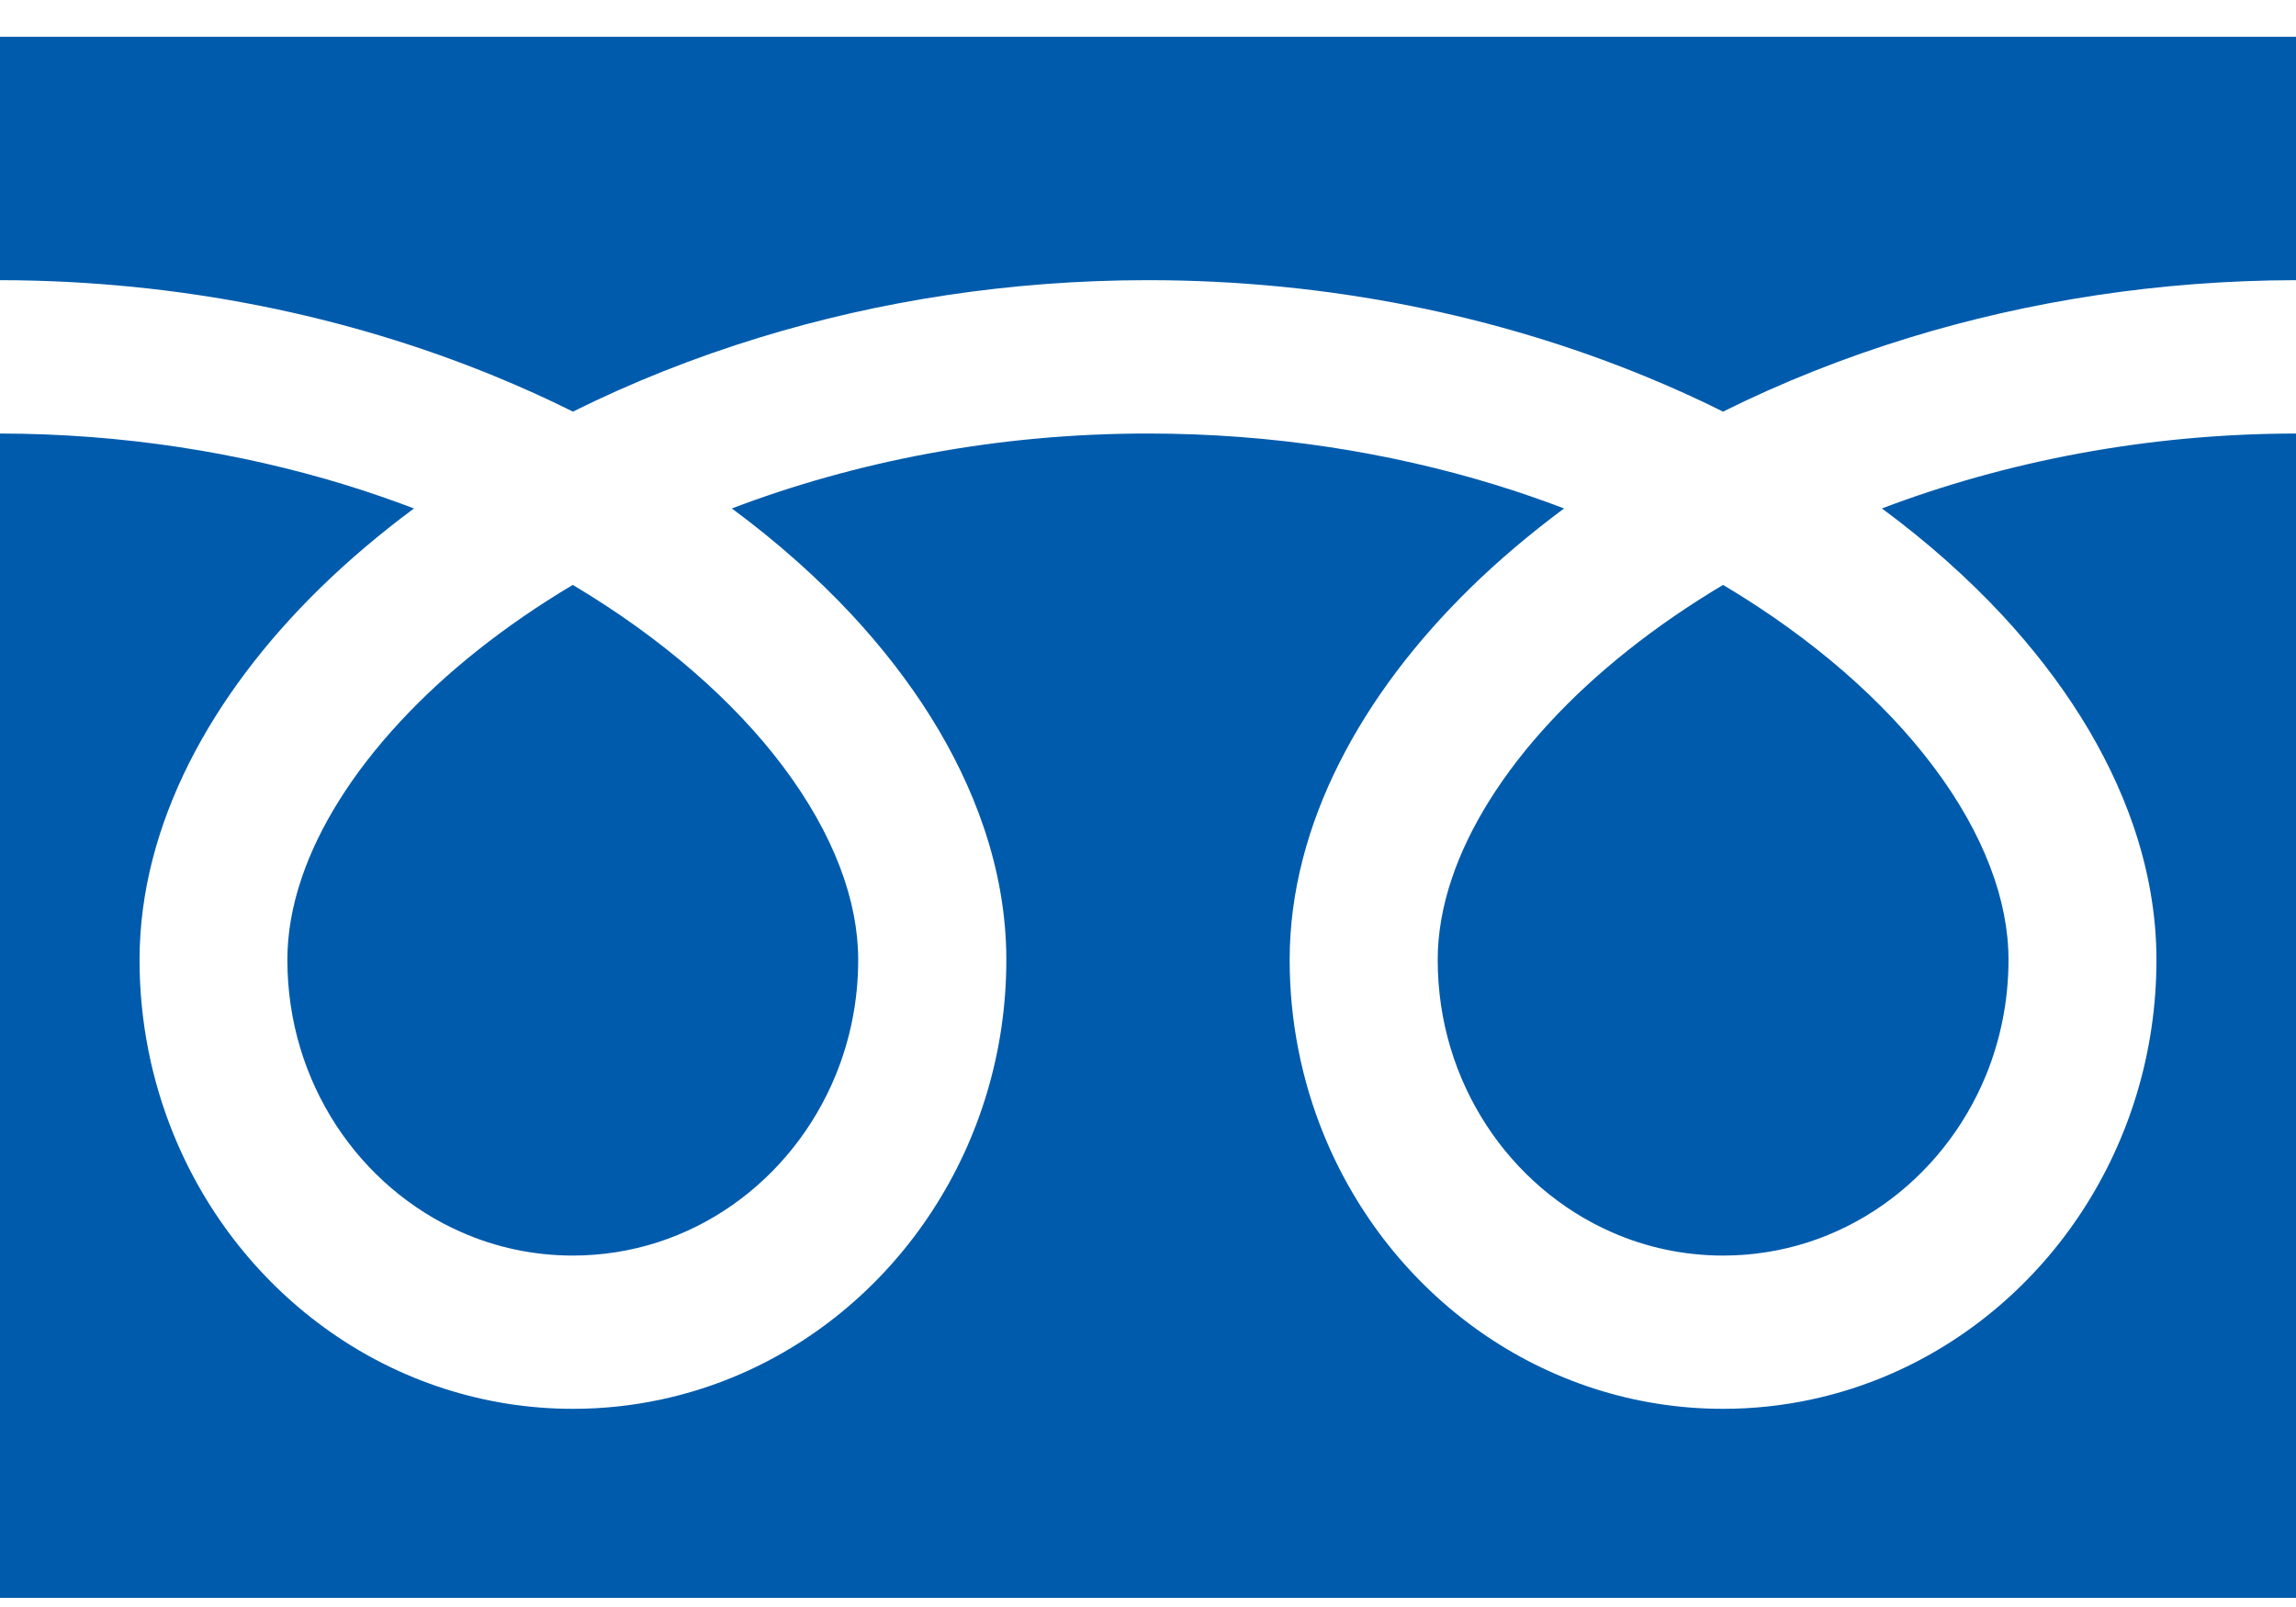
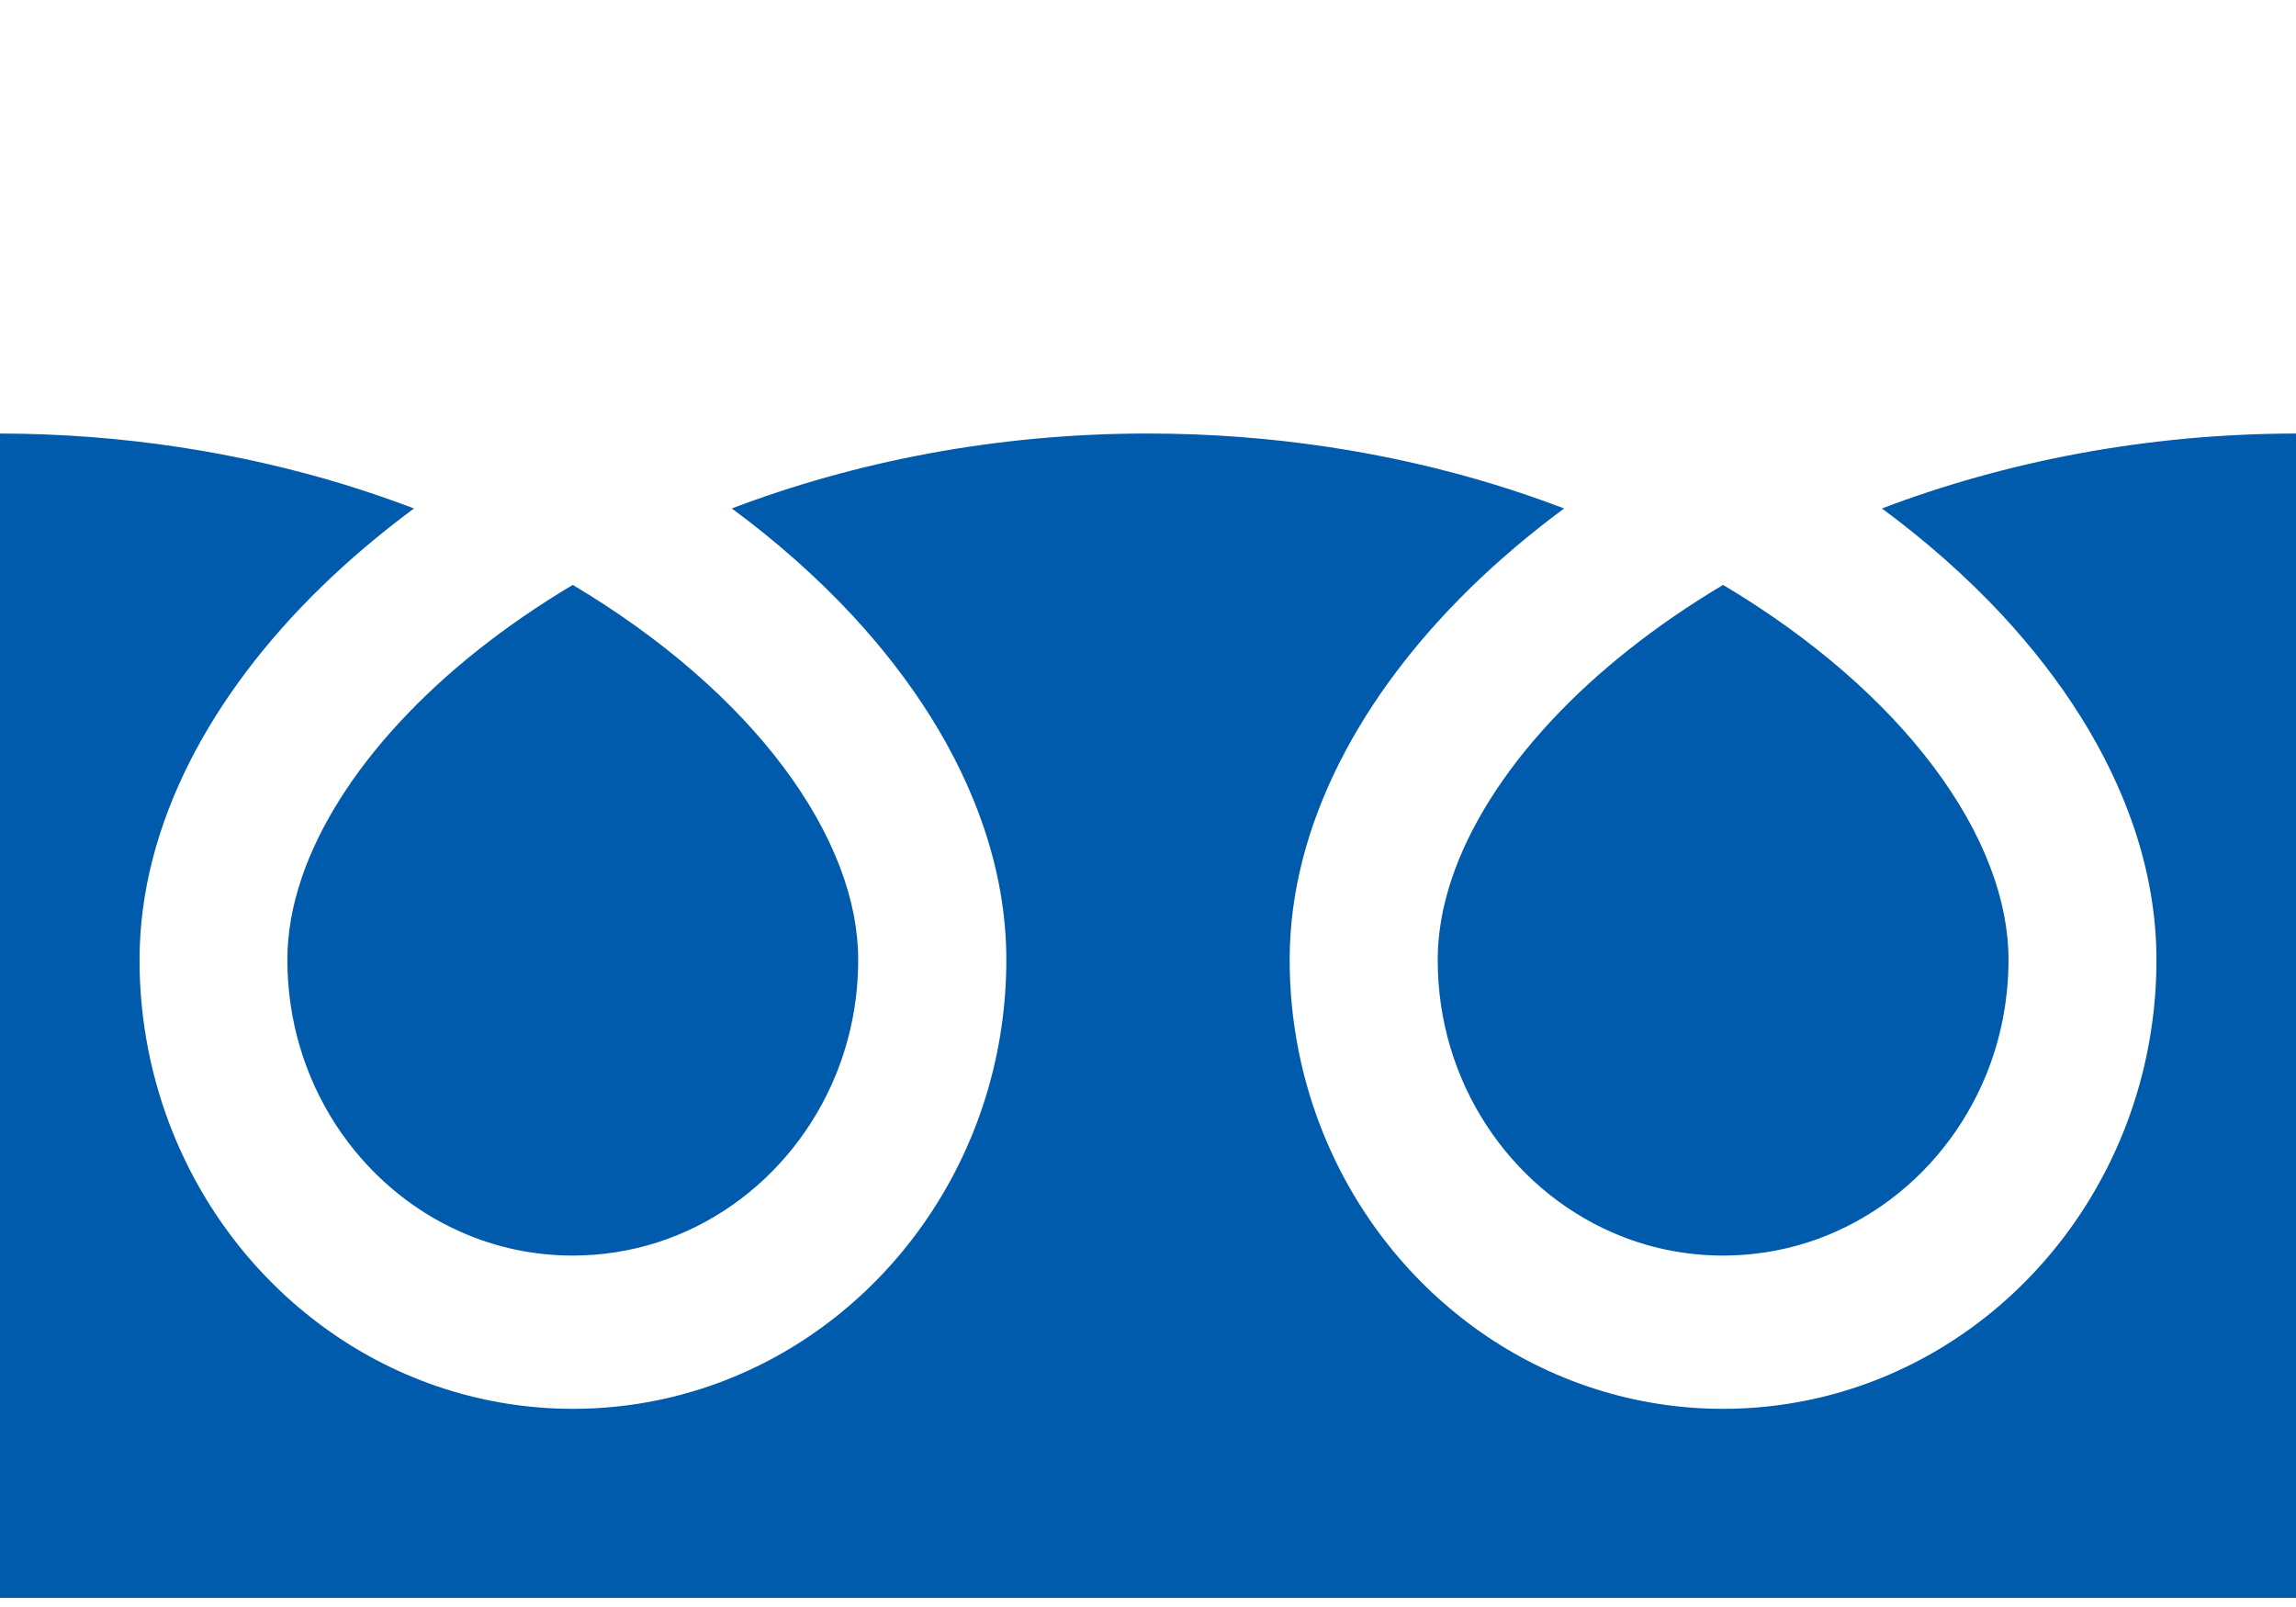
<svg xmlns="http://www.w3.org/2000/svg" width="50" height="35" viewBox="0 0 50 35" fill="none">
-   <path d="M0 0.801V6.102C3.936 6.108 7.595 6.892 10.755 8.186C11.347 8.428 11.921 8.688 12.477 8.965C13.742 8.335 15.104 7.791 16.548 7.349C19.137 6.557 21.988 6.102 25 6.102C28.953 6.102 32.628 6.887 35.801 8.186C36.393 8.428 36.968 8.688 37.523 8.965C38.788 8.335 40.15 7.791 41.594 7.349C44.17 6.562 47.005 6.107 50 6.102V0.801H0Z" fill="#005BAC" />
  <path d="M31.309 20.905C31.309 22.244 31.698 23.474 32.369 24.505C33.039 25.534 33.992 26.353 35.105 26.84C35.848 27.166 36.661 27.345 37.524 27.346C38.817 27.345 40.004 26.942 40.998 26.247C41.991 25.552 42.781 24.565 43.252 23.411C43.565 22.641 43.739 21.798 43.739 20.905C43.739 20.266 43.611 19.589 43.34 18.88C43.07 18.17 42.657 17.43 42.103 16.695C41.049 15.289 39.482 13.904 37.523 12.739C36.022 13.634 34.749 14.654 33.763 15.719C32.713 16.848 31.993 18.022 31.623 19.114C31.41 19.74 31.309 20.337 31.309 20.905Z" fill="#005BAC" />
  <path d="M43.607 13.401C44.91 14.809 45.901 16.353 46.464 18.001C46.784 18.942 46.961 19.918 46.961 20.903C46.962 22.922 46.366 24.813 45.348 26.372C44.331 27.933 42.893 29.171 41.197 29.915C40.067 30.41 38.822 30.684 37.523 30.684C35.574 30.684 33.749 30.067 32.244 29.012C30.739 27.957 29.545 26.468 28.827 24.71C28.349 23.539 28.084 22.248 28.085 20.903C28.085 19.425 28.483 17.972 29.167 16.615C29.852 15.254 30.823 13.978 32.018 12.807C32.639 12.2 33.323 11.622 34.061 11.074C33.568 10.887 33.061 10.711 32.541 10.552C30.245 9.85 27.697 9.442 25 9.442C21.692 9.44 18.608 10.058 15.937 11.074C16.913 11.795 17.793 12.576 18.561 13.401C19.864 14.809 20.855 16.353 21.417 18.001C21.738 18.942 21.915 19.918 21.915 20.903C21.916 22.922 21.32 24.813 20.302 26.372C19.285 27.933 17.847 29.171 16.151 29.915C15.021 30.41 13.776 30.684 12.477 30.684C10.528 30.684 8.703 30.067 7.199 29.012C5.693 27.957 4.499 26.468 3.781 24.71C3.303 23.539 3.038 22.248 3.039 20.903C3.039 19.425 3.437 17.972 4.12 16.615C4.806 15.254 5.776 13.978 6.972 12.807C7.593 12.2 8.277 11.622 9.015 11.074C8.521 10.887 8.015 10.711 7.495 10.552C5.212 9.855 2.68 9.446 0 9.442V34.801H50V9.442C46.709 9.446 43.641 10.063 40.983 11.074C41.959 11.795 42.839 12.576 43.607 13.401Z" fill="#005BAC" />
  <path d="M6.258 20.905C6.259 22.244 6.648 23.474 7.318 24.505C7.989 25.534 8.941 26.353 10.055 26.84C10.797 27.166 11.611 27.345 12.473 27.346C13.766 27.345 14.953 26.942 15.947 26.247C16.94 25.552 17.73 24.565 18.201 23.411C18.515 22.641 18.689 21.798 18.689 20.905C18.689 20.266 18.56 19.589 18.29 18.88C18.019 18.17 17.606 17.43 17.053 16.695C15.998 15.289 14.431 13.904 12.473 12.739C10.971 13.634 9.698 14.654 8.713 15.719C7.663 16.848 6.942 18.022 6.572 19.114C6.359 19.74 6.258 20.337 6.258 20.905Z" fill="#005BAC" />
</svg>